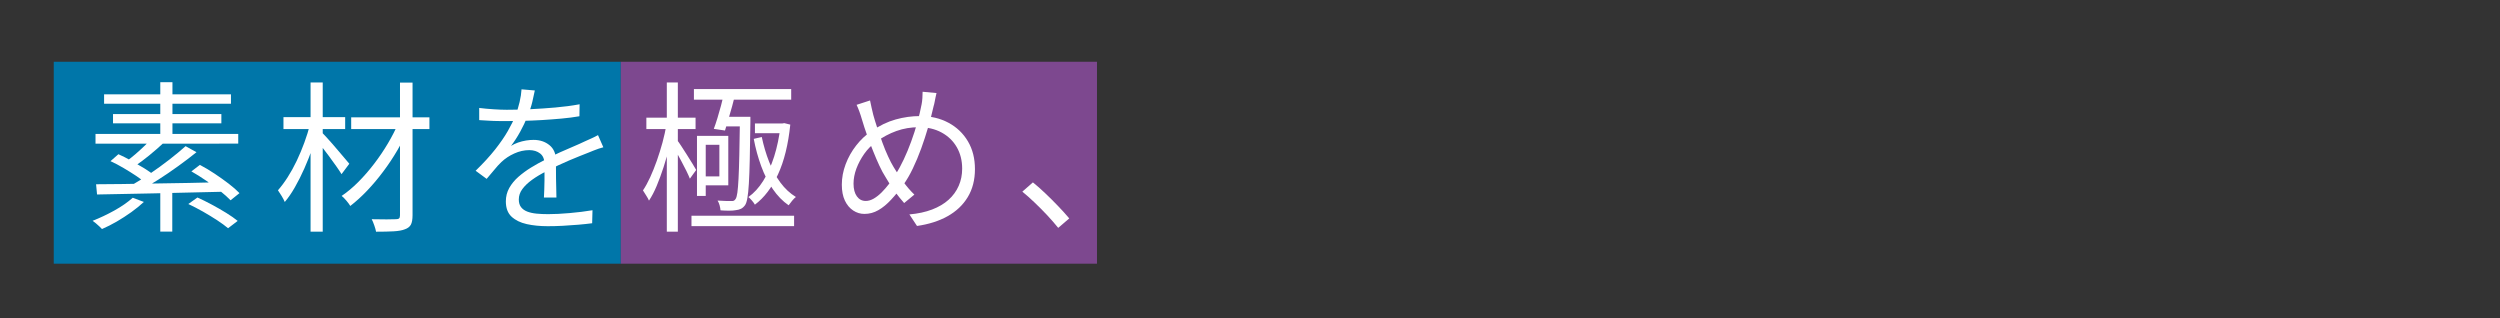
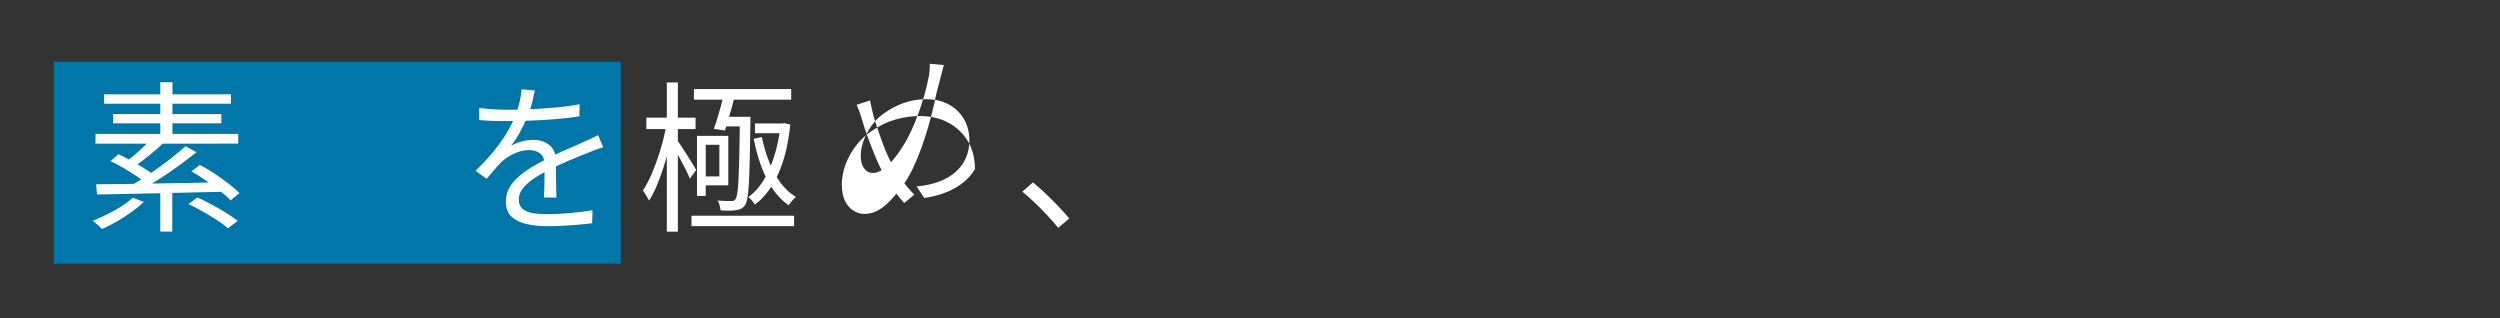
<svg xmlns="http://www.w3.org/2000/svg" id="_レイヤー_2" data-name="レイヤー 2" viewBox="0 0 440 56">
  <rect x="0" y="0" width="440" height="56" fill="#333333" stroke="none" />
  <defs>
    <style>
      .cls-1 {
        fill: #0076a9;
      }

      .cls-2 {
        fill: #fff;
      }

      .cls-3 {
        fill: #7d488f;
      }

      .cls-4 {
        fill: none;
      }
    </style>
  </defs>
  <rect class="cls-1" x="9.46" y="10.87" width="99.8" height="35.54" />
-   <rect class="cls-3" x="109.26" y="10.87" width="83.81" height="35.54" />
  <g>
    <path class="cls-2" d="M23.35,34.8l1.97,.74c-.65,.61-1.39,1.21-2.21,1.8s-1.69,1.14-2.57,1.66c-.89,.51-1.75,.95-2.59,1.31-.11-.13-.27-.29-.47-.47-.2-.18-.4-.36-.61-.54-.21-.18-.4-.33-.57-.44,1.28-.5,2.55-1.1,3.83-1.81s2.35-1.46,3.23-2.24Zm-6.54-11.23h25.12v1.71H16.81v-1.71Zm.09,8.86c1.33,0,2.86-.01,4.59-.04,1.72-.03,3.57-.06,5.54-.09,1.97-.03,4-.06,6.09-.1,2.09-.04,4.16-.09,6.21-.14l-.11,1.69c-2.02,.04-4.04,.09-6.07,.14s-4.01,.1-5.94,.14c-1.93,.04-3.76,.08-5.49,.11s-3.27,.07-4.64,.09l-.17-1.8Zm1.43-15.83h22.32v1.66H18.32v-1.66Zm1.11,11.77l1.4-1.23c.72,.32,1.49,.71,2.29,1.16,.8,.45,1.56,.9,2.29,1.34,.72,.45,1.32,.87,1.8,1.27l-1.51,1.37c-.44-.4-1.01-.83-1.71-1.3-.7-.47-1.45-.93-2.24-1.4-.79-.47-1.56-.87-2.3-1.21Zm.46-8.29h19.06v1.63H19.89v-1.63Zm6.94,4.14l1.94,.94c-.78,.72-1.62,1.46-2.53,2.2-.91,.74-1.74,1.36-2.5,1.86l-1.51-.83c.51-.36,1.05-.79,1.61-1.27,.56-.49,1.11-.99,1.64-1.5,.53-.51,.98-.98,1.34-1.4Zm5.83,1.51l1.91,1.06c-.97,.78-2.04,1.6-3.21,2.44-1.17,.85-2.35,1.65-3.54,2.41-1.19,.76-2.32,1.43-3.39,2l-1.4-.97c1.05-.59,2.16-1.29,3.34-2.09,1.18-.8,2.32-1.63,3.43-2.49,1.1-.86,2.06-1.65,2.86-2.37Zm-4.46-11.26h2.14v10.14h-2.14V14.48Zm0,18.52h2.11v7.77h-2.11v-7.77Zm4.94,2.91l1.6-1.14c.8,.36,1.65,.78,2.54,1.26s1.74,.96,2.54,1.46c.8,.5,1.47,.96,2,1.4l-1.69,1.29c-.5-.42-1.13-.89-1.91-1.4-.78-.51-1.62-1.02-2.51-1.53-.9-.5-1.75-.95-2.57-1.33Zm.54-5.74l1.49-1.14c.84,.44,1.7,.95,2.57,1.53,.88,.58,1.7,1.17,2.49,1.77,.78,.6,1.42,1.16,1.91,1.67l-1.57,1.26c-.48-.5-1.1-1.05-1.86-1.66-.76-.61-1.58-1.21-2.46-1.81-.88-.6-1.73-1.14-2.57-1.61Z" />
-     <path class="cls-2" d="M54.58,21.91l1.49,.51c-.29,1.18-.64,2.39-1.07,3.61-.43,1.23-.91,2.43-1.43,3.61-.52,1.18-1.08,2.28-1.66,3.3-.58,1.02-1.18,1.89-1.79,2.61-.13-.32-.32-.68-.56-1.07-.24-.39-.45-.72-.64-.99,.57-.65,1.14-1.41,1.71-2.3,.57-.89,1.1-1.85,1.6-2.9,.5-1.05,.94-2.11,1.34-3.2,.4-1.09,.73-2.15,1-3.2Zm-4.69-1.29h10.86v2.09h-10.86v-2.09Zm4.77-6.11h2.14v26.26h-2.14V14.51Zm1.97,8.77c.17,.17,.43,.44,.77,.81,.34,.37,.71,.79,1.11,1.24,.4,.46,.79,.92,1.19,1.39s.75,.89,1.07,1.26c.32,.37,.56,.65,.71,.84l-1.37,1.83c-.23-.38-.55-.86-.96-1.44-.41-.58-.85-1.19-1.31-1.81-.47-.63-.91-1.21-1.34-1.76-.43-.54-.77-.97-1.01-1.27l1.14-1.09Zm13.52-1.69l1.71,1.06c-.53,1.26-1.18,2.53-1.93,3.81-.75,1.29-1.58,2.53-2.49,3.74-.9,1.21-1.85,2.33-2.83,3.36-.98,1.03-1.97,1.92-2.96,2.69-.17-.29-.4-.6-.69-.94-.29-.34-.56-.62-.83-.83,.97-.65,1.94-1.46,2.91-2.43s1.9-2.04,2.79-3.2,1.7-2.36,2.43-3.59c.73-1.23,1.36-2.45,1.87-3.67Zm-8.34-.94h13.77v2.06h-13.77v-2.06Zm8.57-6.11h2.23v23.32c0,.76-.1,1.32-.3,1.69-.2,.36-.55,.63-1.04,.8-.46,.19-1.11,.31-1.97,.36-.86,.05-1.9,.07-3.11,.07-.06-.31-.16-.67-.31-1.1s-.3-.8-.46-1.1c.93,.02,1.81,.03,2.63,.03s1.36-.01,1.63-.03c.27,0,.45-.05,.56-.14,.1-.09,.16-.28,.16-.54V14.54Z" />
    <path class="cls-2" d="M94.13,15.91c-.11,.57-.26,1.24-.44,2.01-.18,.77-.47,1.64-.87,2.61-.34,.86-.77,1.74-1.27,2.66-.5,.91-1.04,1.74-1.61,2.49,.36-.23,.77-.42,1.23-.59,.46-.16,.93-.28,1.41-.36,.49-.08,.93-.11,1.33-.11,1.1,0,2.04,.31,2.8,.93s1.14,1.52,1.14,2.7v1.39c0,.56,0,1.15,.01,1.77,0,.62,.02,1.22,.04,1.81,.02,.59,.03,1.1,.03,1.54h-2.2c.02-.38,.04-.83,.06-1.34,.02-.51,.03-1.06,.04-1.63,0-.57,0-1.11,0-1.63,0-.51-.01-.95-.01-1.31,0-.84-.25-1.45-.76-1.84-.51-.39-1.14-.59-1.9-.59-.9,0-1.78,.2-2.64,.59-.87,.39-1.62,.89-2.27,1.5-.42,.4-.83,.85-1.24,1.36-.41,.5-.86,1.04-1.36,1.61l-1.94-1.43c1.37-1.33,2.51-2.58,3.43-3.74,.91-1.16,1.66-2.24,2.23-3.24,.57-1,1.02-1.9,1.34-2.7,.3-.8,.55-1.6,.74-2.41,.19-.81,.3-1.56,.34-2.24l2.34,.2Zm-9.77,3.09c.76,.1,1.59,.17,2.49,.23s1.68,.09,2.34,.09c1.28,0,2.65-.03,4.11-.1,1.47-.07,2.95-.17,4.44-.3s2.92-.32,4.27-.57l-.03,2.11c-.99,.17-2.05,.31-3.17,.41-1.12,.1-2.27,.19-3.43,.26-1.16,.07-2.28,.11-3.36,.14-1.08,.03-2.07,.04-2.99,.04-.4,0-.86,0-1.39-.01-.52,0-1.07-.03-1.64-.06-.57-.03-1.12-.06-1.66-.1v-2.14Zm21.83,6.92c-.25,.06-.52,.14-.81,.24-.3,.1-.59,.21-.89,.33-.3,.11-.58,.23-.84,.34-.99,.38-2.14,.85-3.46,1.4-1.31,.55-2.66,1.19-4.03,1.91-.95,.48-1.79,.98-2.51,1.5-.72,.52-1.3,1.07-1.71,1.63-.42,.56-.63,1.18-.63,1.84,0,.55,.13,1,.39,1.34,.26,.34,.62,.6,1.1,.79,.48,.18,1.02,.3,1.64,.36s1.3,.09,2.04,.09c1.1,0,2.37-.06,3.79-.19,1.42-.12,2.76-.29,4.01-.5l-.06,2.29c-.72,.1-1.54,.18-2.44,.26-.91,.08-1.82,.14-2.74,.19-.92,.05-1.81,.07-2.64,.07-1.35,0-2.59-.12-3.7-.37-1.11-.25-2.01-.69-2.67-1.31-.67-.63-1-1.52-1-2.69,0-.86,.2-1.64,.6-2.36,.4-.71,.94-1.37,1.61-1.96,.68-.59,1.42-1.14,2.24-1.64,.82-.5,1.66-.97,2.51-1.39,.91-.5,1.78-.92,2.59-1.29,.81-.36,1.58-.69,2.3-1,.72-.3,1.4-.61,2.03-.91,.42-.19,.82-.37,1.2-.54,.38-.17,.76-.36,1.14-.57l.94,2.14Z" />
    <path class="cls-2" d="M117.3,21.91l1.26,.4c-.19,1.1-.44,2.27-.74,3.5-.31,1.23-.65,2.43-1.03,3.61-.38,1.18-.79,2.28-1.21,3.29s-.88,1.88-1.36,2.6c-.11-.27-.28-.57-.5-.91-.22-.34-.4-.64-.56-.89,.44-.65,.86-1.42,1.27-2.31,.41-.9,.8-1.87,1.17-2.91,.37-1.05,.7-2.12,1-3.21,.29-1.1,.53-2.15,.7-3.16Zm-3.54-1.2h8.66v2h-8.66v-2Zm3.6-6.2h1.94v26.26h-1.94V14.51Zm1.83,10.17c.15,.19,.39,.52,.7,1,.31,.48,.65,1,1.01,1.57,.36,.57,.69,1.11,1,1.6,.3,.5,.51,.85,.63,1.06l-1.11,1.54c-.13-.34-.34-.8-.61-1.36-.28-.56-.58-1.14-.9-1.74-.32-.6-.63-1.16-.91-1.67s-.51-.9-.69-1.17l.89-.83Zm2.51,13.29h18.06v1.83h-18.06v-1.83Zm.43-22.29h17.12v1.86h-17.12v-1.86Zm.54,8.23h1.54v10.57h-1.54v-10.57Zm.77,0h4.74v8.71h-4.74v-1.57h3.17v-5.57h-3.17v-1.57Zm4-7.46h2c-.17,.72-.37,1.48-.59,2.27-.22,.79-.44,1.55-.66,2.29-.22,.73-.41,1.39-.59,1.96l-1.97-.29c.21-.55,.42-1.19,.64-1.9,.22-.71,.43-1.45,.63-2.2,.2-.75,.38-1.46,.53-2.13Zm2.8,4.11h1.83v.94c-.04,2.59-.08,4.77-.11,6.53-.04,1.76-.09,3.19-.16,4.29-.07,1.1-.15,1.94-.26,2.53-.1,.59-.24,1.01-.41,1.26-.23,.31-.47,.52-.73,.64-.26,.12-.56,.21-.9,.24-.31,.06-.7,.09-1.19,.09s-.99-.02-1.5-.06c-.02-.27-.07-.56-.16-.89-.09-.32-.2-.6-.36-.83,.53,.04,1.01,.06,1.44,.07,.43,0,.74,.01,.93,.01,.21,.02,.38,0,.5-.06,.12-.06,.23-.17,.33-.34,.11-.17,.21-.53,.29-1.09,.08-.55,.14-1.36,.2-2.43,.06-1.07,.1-2.46,.14-4.19,.04-1.72,.08-3.82,.11-6.3v-.43Zm-2.83,0h3.51v1.69h-4.03l.51-1.69Zm9.97,1.17h.31l.34-.06,1.06,.26c-.36,3.51-1.08,6.42-2.16,8.76-1.08,2.33-2.43,4.11-4.07,5.33-.11-.21-.29-.45-.51-.71-.23-.27-.44-.48-.63-.63,.97-.69,1.84-1.63,2.6-2.84,.76-1.21,1.4-2.64,1.93-4.29,.52-1.65,.9-3.46,1.13-5.44v-.37Zm-3.31,2.37c.32,1.52,.75,2.98,1.29,4.36s1.2,2.6,1.99,3.67c.79,1.07,1.7,1.91,2.73,2.54-.21,.15-.43,.38-.67,.67-.24,.3-.44,.56-.61,.79-1.05-.72-1.98-1.68-2.79-2.86-.81-1.18-1.49-2.52-2.04-4.03-.55-1.5-.99-3.1-1.31-4.8l1.43-.34Zm-1.2-2.37h5.09v1.71h-5.09v-1.71Z" />
-     <path class="cls-2" d="M164.82,16.4c-.06,.23-.11,.48-.17,.76-.06,.28-.11,.55-.16,.81-.05,.27-.1,.49-.16,.66-.27,1.2-.59,2.44-.96,3.71-.37,1.28-.79,2.54-1.24,3.8-.46,1.26-.95,2.43-1.47,3.51-.52,1.09-1.07,2.03-1.64,2.83-.72,.99-1.45,1.88-2.19,2.67-.73,.79-1.48,1.41-2.24,1.84-.76,.44-1.58,.66-2.46,.66-.71,0-1.36-.2-1.97-.6-.61-.4-1.1-.98-1.46-1.74-.36-.76-.54-1.7-.54-2.8,0-1.2,.22-2.4,.67-3.6,.45-1.2,1.07-2.3,1.86-3.31,.79-1.01,1.68-1.85,2.67-2.51,1.41-.97,2.83-1.66,4.26-2.06,1.43-.4,2.87-.6,4.31-.6,1.87,0,3.53,.39,4.99,1.17,1.46,.78,2.6,1.87,3.43,3.27,.83,1.4,1.24,3.03,1.24,4.9s-.42,3.53-1.27,4.93c-.85,1.4-2.04,2.52-3.57,3.37-1.53,.85-3.32,1.41-5.36,1.7l-1.34-2.03c1.5-.13,2.83-.42,3.99-.86,1.15-.44,2.12-1.01,2.9-1.71,.78-.7,1.38-1.52,1.79-2.46,.41-.93,.61-1.94,.61-3.03,0-1.41-.31-2.66-.94-3.76-.63-1.1-1.52-1.96-2.67-2.59-1.15-.63-2.49-.94-4.01-.94-1.39,0-2.71,.22-3.96,.67-1.25,.45-2.43,1.08-3.56,1.9-.8,.57-1.5,1.28-2.09,2.11-.59,.84-1.05,1.71-1.39,2.61-.33,.9-.5,1.79-.5,2.64,0,.95,.2,1.7,.59,2.24,.39,.54,.91,.81,1.56,.81,.46,0,.92-.14,1.4-.41,.48-.28,.94-.64,1.4-1.1,.46-.46,.9-.97,1.33-1.53,.43-.56,.81-1.13,1.16-1.7,.48-.74,.94-1.6,1.4-2.57,.46-.97,.89-2.01,1.3-3.13,.41-1.11,.77-2.24,1.09-3.37,.31-1.13,.57-2.21,.76-3.24,.06-.29,.1-.64,.13-1.06,.03-.42,.04-.79,.04-1.11l2.46,.23Zm-11.69,1.29c.08,.4,.17,.82,.27,1.27,.1,.45,.2,.87,.3,1.27,.19,.69,.43,1.46,.71,2.31,.29,.86,.59,1.71,.9,2.57,.31,.86,.64,1.66,.99,2.41,.34,.75,.67,1.38,.97,1.87,.5,.84,1.06,1.7,1.69,2.57,.63,.88,1.29,1.64,1.97,2.29l-1.8,1.49c-.57-.65-1.12-1.33-1.66-2.06-.53-.72-1.07-1.55-1.6-2.49-.36-.55-.72-1.22-1.09-2.01s-.73-1.64-1.1-2.56-.73-1.85-1.07-2.81c-.34-.96-.65-1.89-.91-2.79-.13-.46-.28-.91-.44-1.36-.16-.45-.33-.85-.5-1.21l2.37-.77Z" />
+     <path class="cls-2" d="M164.82,16.4c-.06,.23-.11,.48-.17,.76-.06,.28-.11,.55-.16,.81-.05,.27-.1,.49-.16,.66-.27,1.2-.59,2.44-.96,3.71-.37,1.28-.79,2.54-1.24,3.8-.46,1.26-.95,2.43-1.47,3.51-.52,1.09-1.07,2.03-1.64,2.83-.72,.99-1.45,1.88-2.19,2.67-.73,.79-1.48,1.41-2.24,1.84-.76,.44-1.58,.66-2.46,.66-.71,0-1.36-.2-1.97-.6-.61-.4-1.1-.98-1.46-1.74-.36-.76-.54-1.7-.54-2.8,0-1.2,.22-2.4,.67-3.6,.45-1.2,1.07-2.3,1.86-3.31,.79-1.01,1.68-1.85,2.67-2.51,1.41-.97,2.83-1.66,4.26-2.06,1.43-.4,2.87-.6,4.31-.6,1.87,0,3.53,.39,4.99,1.17,1.46,.78,2.6,1.87,3.43,3.27,.83,1.4,1.24,3.03,1.24,4.9c-.85,1.4-2.04,2.52-3.57,3.37-1.53,.85-3.32,1.41-5.36,1.7l-1.34-2.03c1.5-.13,2.83-.42,3.99-.86,1.15-.44,2.12-1.01,2.9-1.71,.78-.7,1.38-1.52,1.79-2.46,.41-.93,.61-1.94,.61-3.03,0-1.41-.31-2.66-.94-3.76-.63-1.1-1.52-1.96-2.67-2.59-1.15-.63-2.49-.94-4.01-.94-1.39,0-2.71,.22-3.96,.67-1.25,.45-2.43,1.08-3.56,1.9-.8,.57-1.5,1.28-2.09,2.11-.59,.84-1.05,1.71-1.39,2.61-.33,.9-.5,1.79-.5,2.64,0,.95,.2,1.7,.59,2.24,.39,.54,.91,.81,1.56,.81,.46,0,.92-.14,1.4-.41,.48-.28,.94-.64,1.4-1.1,.46-.46,.9-.97,1.33-1.53,.43-.56,.81-1.13,1.16-1.7,.48-.74,.94-1.6,1.4-2.57,.46-.97,.89-2.01,1.3-3.13,.41-1.11,.77-2.24,1.09-3.37,.31-1.13,.57-2.21,.76-3.24,.06-.29,.1-.64,.13-1.06,.03-.42,.04-.79,.04-1.11l2.46,.23Zm-11.69,1.29c.08,.4,.17,.82,.27,1.27,.1,.45,.2,.87,.3,1.27,.19,.69,.43,1.46,.71,2.31,.29,.86,.59,1.71,.9,2.57,.31,.86,.64,1.66,.99,2.41,.34,.75,.67,1.38,.97,1.87,.5,.84,1.06,1.7,1.69,2.57,.63,.88,1.29,1.64,1.97,2.29l-1.8,1.49c-.57-.65-1.12-1.33-1.66-2.06-.53-.72-1.07-1.55-1.6-2.49-.36-.55-.72-1.22-1.09-2.01s-.73-1.64-1.1-2.56-.73-1.85-1.07-2.81c-.34-.96-.65-1.89-.91-2.79-.13-.46-.28-.91-.44-1.36-.16-.45-.33-.85-.5-1.21l2.37-.77Z" />
    <path class="cls-2" d="M186.25,40.11c-.61-.76-1.28-1.52-2-2.29-.72-.76-1.45-1.5-2.19-2.2-.73-.7-1.44-1.33-2.13-1.89l1.86-1.63c.69,.55,1.41,1.19,2.17,1.91,.76,.72,1.51,1.47,2.24,2.23,.73,.76,1.4,1.5,1.99,2.2l-1.94,1.66Z" />
  </g>
-   <rect class="cls-4" width="440" height="56" />
</svg>